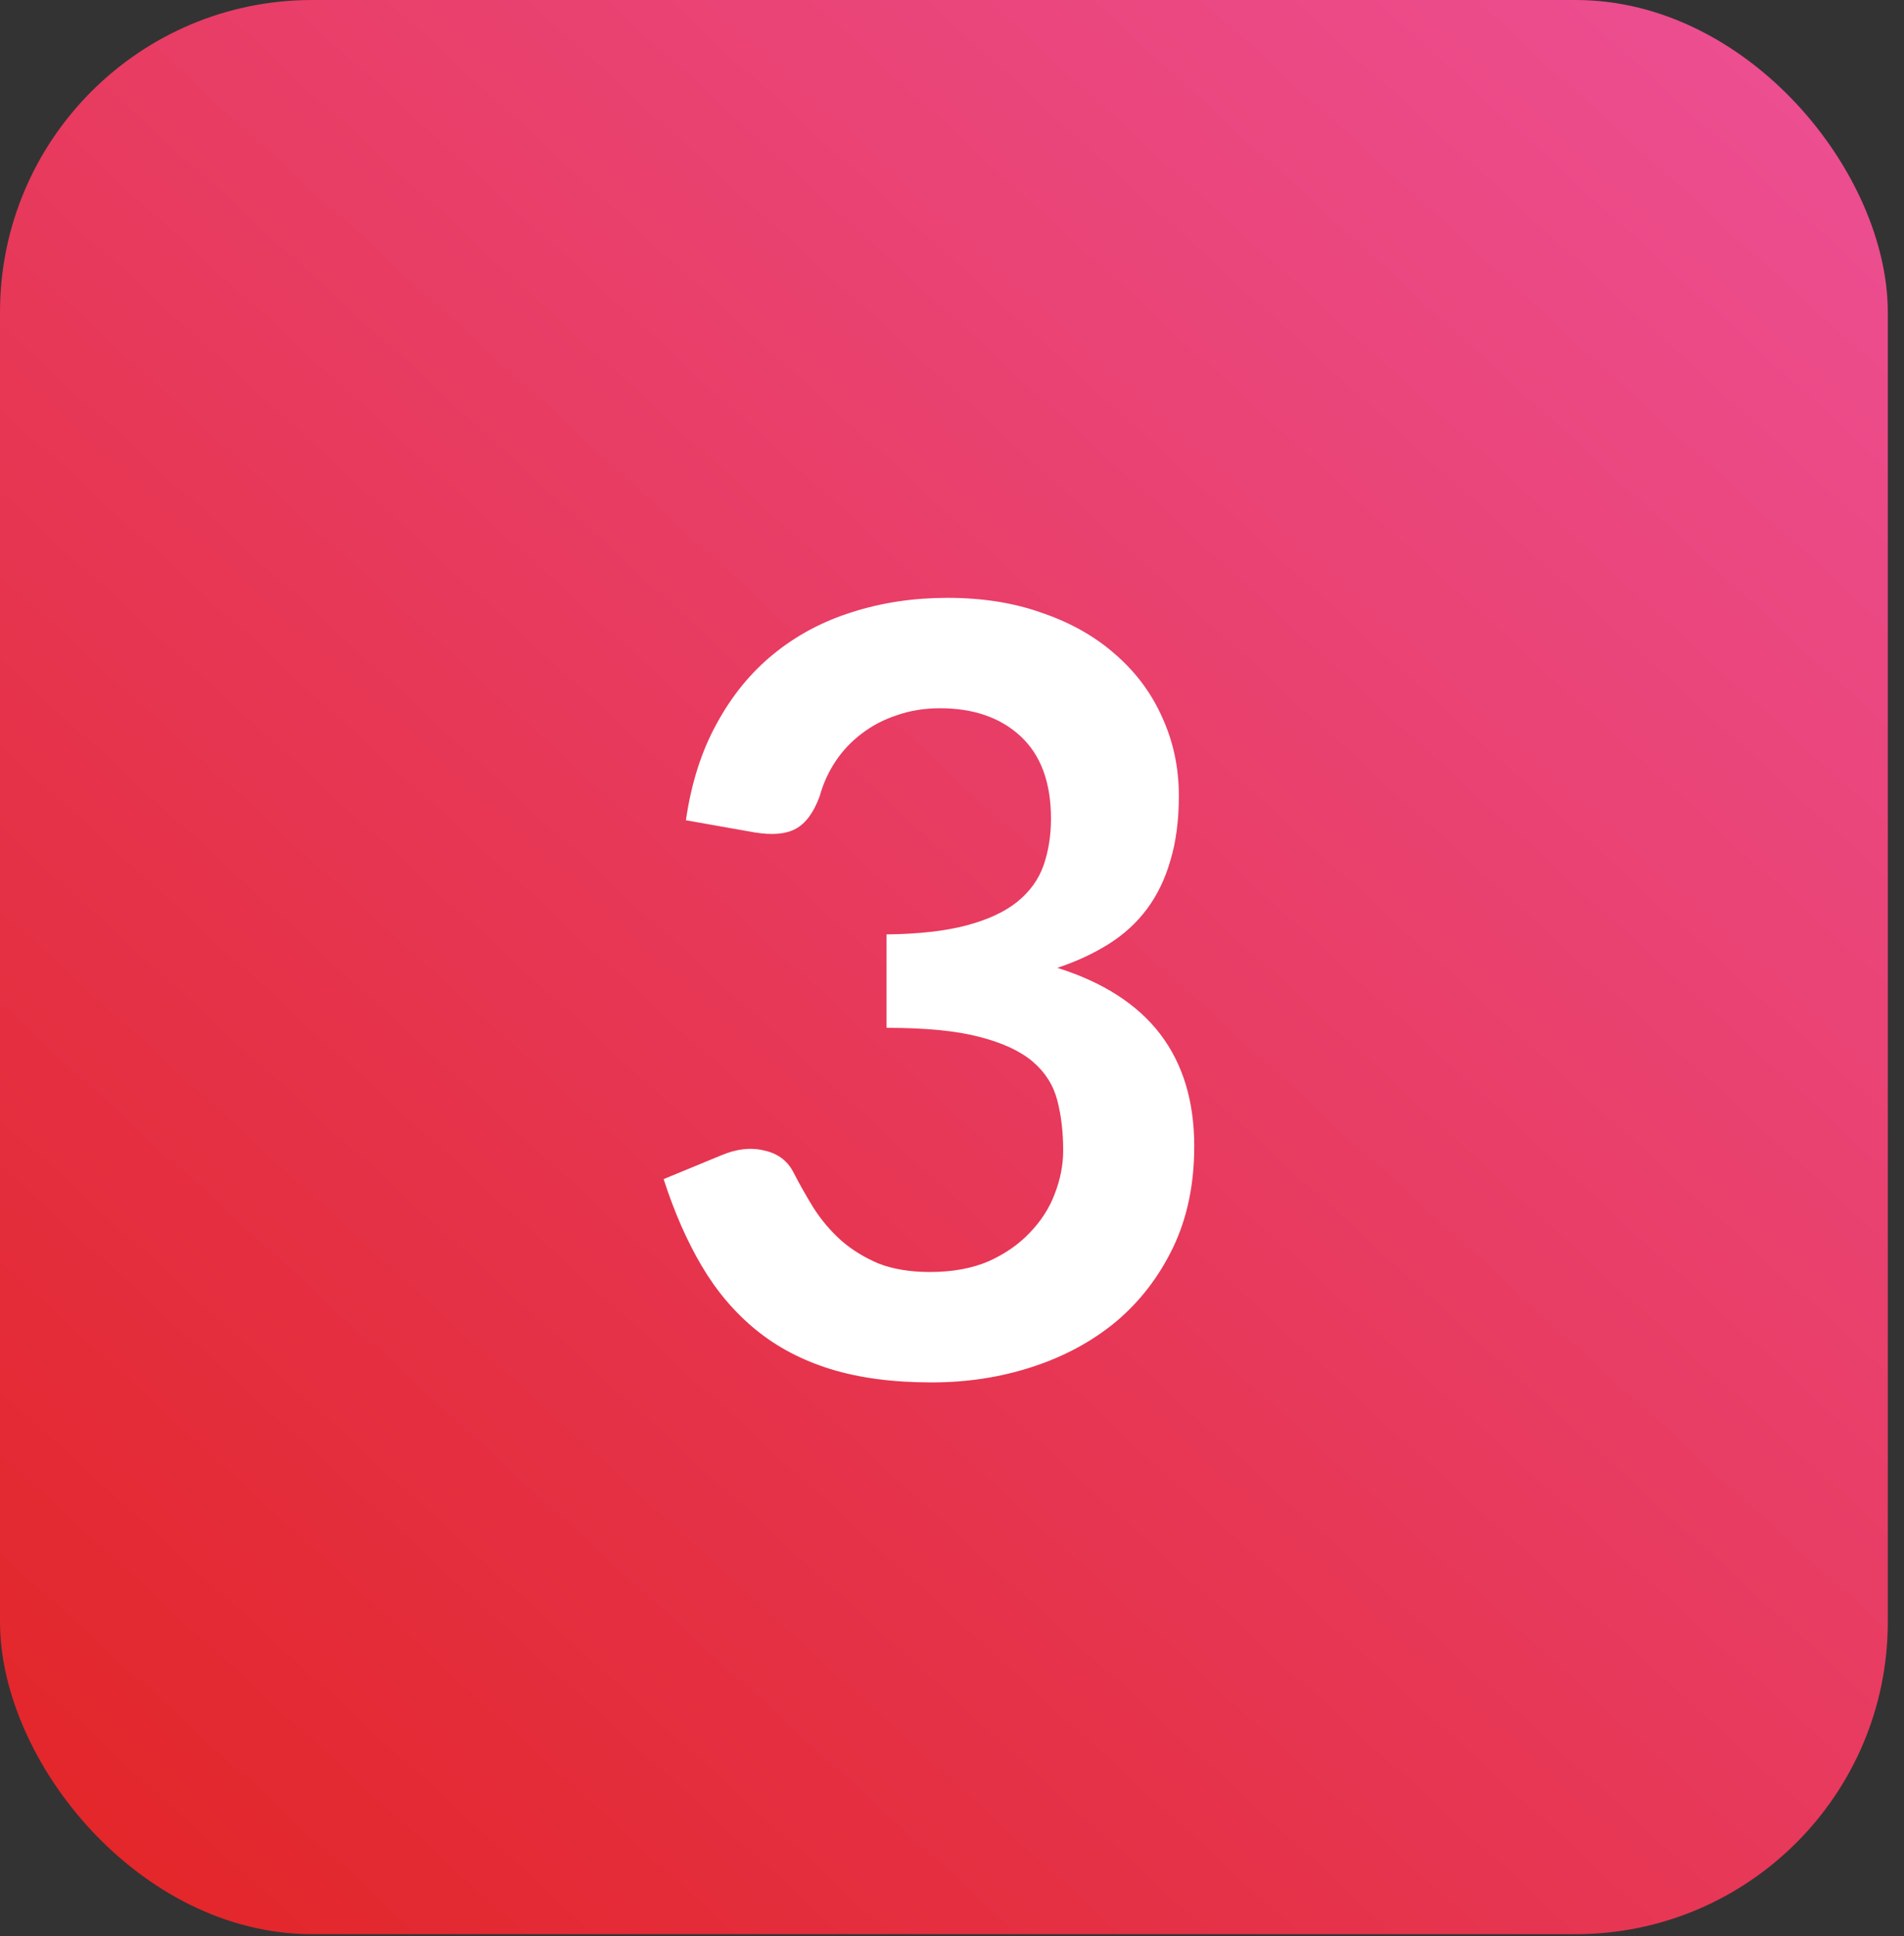
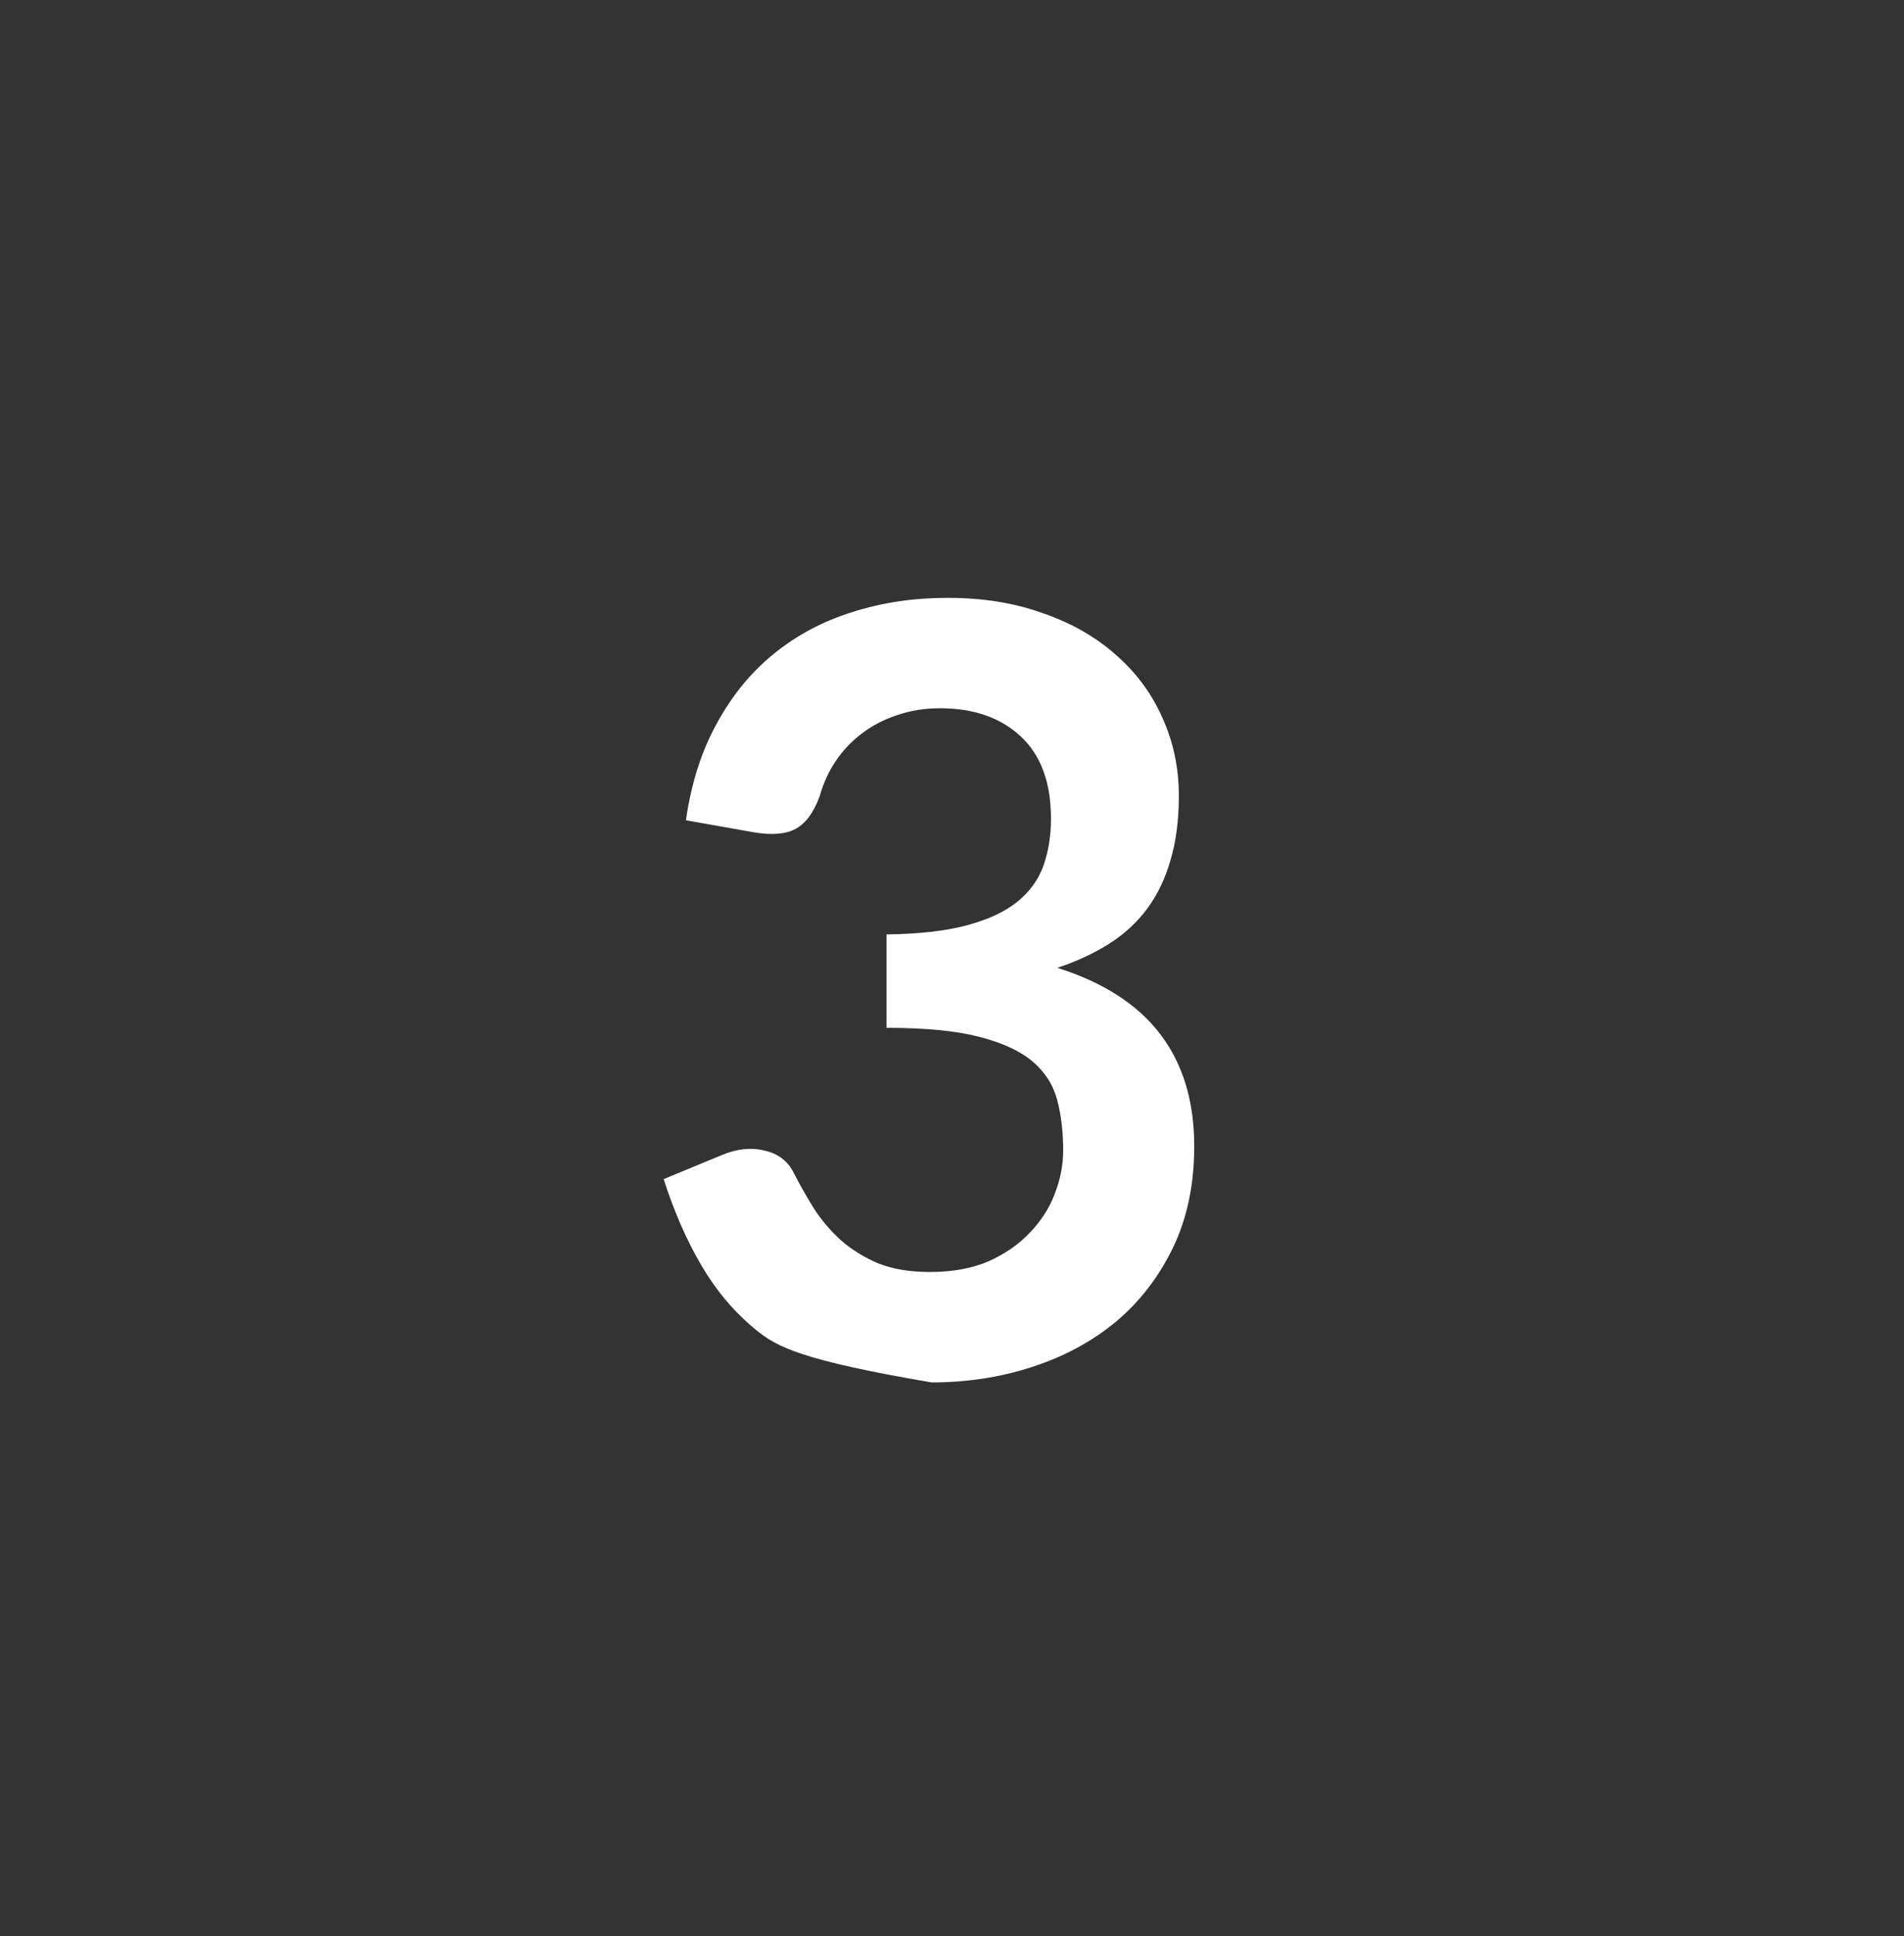
<svg xmlns="http://www.w3.org/2000/svg" width="61" height="62" viewBox="0 0 61 62" fill="none">
  <rect x="0" y="0" width="61" height="62" fill="#333333" stroke="none" />
-   <rect width="60.481" height="61.942" rx="10" fill="url(#paint0_linear_906_1282)" />
-   <path d="M21.975 26.269C22.145 25.09 22.473 24.059 22.961 23.175C23.448 22.28 24.054 21.537 24.78 20.948C25.516 20.347 26.355 19.9 27.296 19.605C28.248 19.299 29.268 19.146 30.356 19.146C31.489 19.146 32.509 19.31 33.416 19.639C34.334 19.956 35.116 20.404 35.762 20.982C36.408 21.549 36.901 22.217 37.241 22.988C37.592 23.759 37.768 24.592 37.768 25.487C37.768 26.269 37.677 26.96 37.496 27.561C37.326 28.15 37.076 28.666 36.748 29.108C36.419 29.55 36.011 29.924 35.524 30.23C35.036 30.536 34.487 30.791 33.875 30.995C35.348 31.46 36.447 32.168 37.173 33.12C37.898 34.072 38.261 35.268 38.261 36.707C38.261 37.931 38.034 39.013 37.581 39.954C37.127 40.895 36.515 41.688 35.745 42.334C34.974 42.969 34.079 43.45 33.059 43.779C32.05 44.108 30.979 44.272 29.846 44.272C28.61 44.272 27.534 44.13 26.616 43.847C25.698 43.564 24.899 43.144 24.219 42.589C23.539 42.034 22.961 41.354 22.485 40.549C22.009 39.744 21.601 38.815 21.261 37.761L23.114 36.996C23.601 36.792 24.054 36.741 24.474 36.843C24.904 36.934 25.216 37.16 25.409 37.523C25.613 37.92 25.834 38.311 26.072 38.696C26.321 39.081 26.616 39.427 26.956 39.733C27.296 40.028 27.692 40.271 28.146 40.464C28.61 40.645 29.16 40.736 29.795 40.736C30.509 40.736 31.132 40.623 31.665 40.396C32.197 40.158 32.639 39.852 32.991 39.478C33.353 39.104 33.62 38.69 33.79 38.237C33.971 37.772 34.062 37.308 34.062 36.843C34.062 36.254 33.999 35.721 33.875 35.245C33.75 34.758 33.489 34.344 33.093 34.004C32.696 33.664 32.124 33.398 31.376 33.205C30.639 33.012 29.647 32.916 28.401 32.916V29.924C29.432 29.913 30.288 29.816 30.968 29.635C31.648 29.454 32.186 29.204 32.583 28.887C32.991 28.558 33.274 28.167 33.433 27.714C33.591 27.261 33.671 26.762 33.671 26.218C33.671 25.062 33.348 24.184 32.702 23.583C32.056 22.982 31.194 22.682 30.118 22.682C29.619 22.682 29.16 22.756 28.741 22.903C28.321 23.039 27.942 23.237 27.602 23.498C27.273 23.747 26.995 24.042 26.769 24.382C26.542 24.722 26.372 25.096 26.259 25.504C26.066 26.025 25.811 26.371 25.494 26.541C25.188 26.711 24.751 26.751 24.185 26.66L21.975 26.269Z" fill="white" />
+   <path d="M21.975 26.269C22.145 25.09 22.473 24.059 22.961 23.175C23.448 22.28 24.054 21.537 24.78 20.948C25.516 20.347 26.355 19.9 27.296 19.605C28.248 19.299 29.268 19.146 30.356 19.146C31.489 19.146 32.509 19.31 33.416 19.639C34.334 19.956 35.116 20.404 35.762 20.982C36.408 21.549 36.901 22.217 37.241 22.988C37.592 23.759 37.768 24.592 37.768 25.487C37.768 26.269 37.677 26.96 37.496 27.561C37.326 28.15 37.076 28.666 36.748 29.108C36.419 29.55 36.011 29.924 35.524 30.23C35.036 30.536 34.487 30.791 33.875 30.995C35.348 31.46 36.447 32.168 37.173 33.12C37.898 34.072 38.261 35.268 38.261 36.707C38.261 37.931 38.034 39.013 37.581 39.954C37.127 40.895 36.515 41.688 35.745 42.334C34.974 42.969 34.079 43.45 33.059 43.779C32.05 44.108 30.979 44.272 29.846 44.272C25.698 43.564 24.899 43.144 24.219 42.589C23.539 42.034 22.961 41.354 22.485 40.549C22.009 39.744 21.601 38.815 21.261 37.761L23.114 36.996C23.601 36.792 24.054 36.741 24.474 36.843C24.904 36.934 25.216 37.16 25.409 37.523C25.613 37.92 25.834 38.311 26.072 38.696C26.321 39.081 26.616 39.427 26.956 39.733C27.296 40.028 27.692 40.271 28.146 40.464C28.61 40.645 29.16 40.736 29.795 40.736C30.509 40.736 31.132 40.623 31.665 40.396C32.197 40.158 32.639 39.852 32.991 39.478C33.353 39.104 33.62 38.69 33.79 38.237C33.971 37.772 34.062 37.308 34.062 36.843C34.062 36.254 33.999 35.721 33.875 35.245C33.75 34.758 33.489 34.344 33.093 34.004C32.696 33.664 32.124 33.398 31.376 33.205C30.639 33.012 29.647 32.916 28.401 32.916V29.924C29.432 29.913 30.288 29.816 30.968 29.635C31.648 29.454 32.186 29.204 32.583 28.887C32.991 28.558 33.274 28.167 33.433 27.714C33.591 27.261 33.671 26.762 33.671 26.218C33.671 25.062 33.348 24.184 32.702 23.583C32.056 22.982 31.194 22.682 30.118 22.682C29.619 22.682 29.16 22.756 28.741 22.903C28.321 23.039 27.942 23.237 27.602 23.498C27.273 23.747 26.995 24.042 26.769 24.382C26.542 24.722 26.372 25.096 26.259 25.504C26.066 26.025 25.811 26.371 25.494 26.541C25.188 26.711 24.751 26.751 24.185 26.66L21.975 26.269Z" fill="white" />
  <defs>
    <linearGradient id="paint0_linear_906_1282" x1="60.481" y1="-3.49136e-06" x2="1.764" y2="64.253" gradientUnits="userSpaceOnUse">
      <stop stop-color="#ED5096" />
      <stop offset="1" stop-color="#E22424" />
    </linearGradient>
  </defs>
</svg>